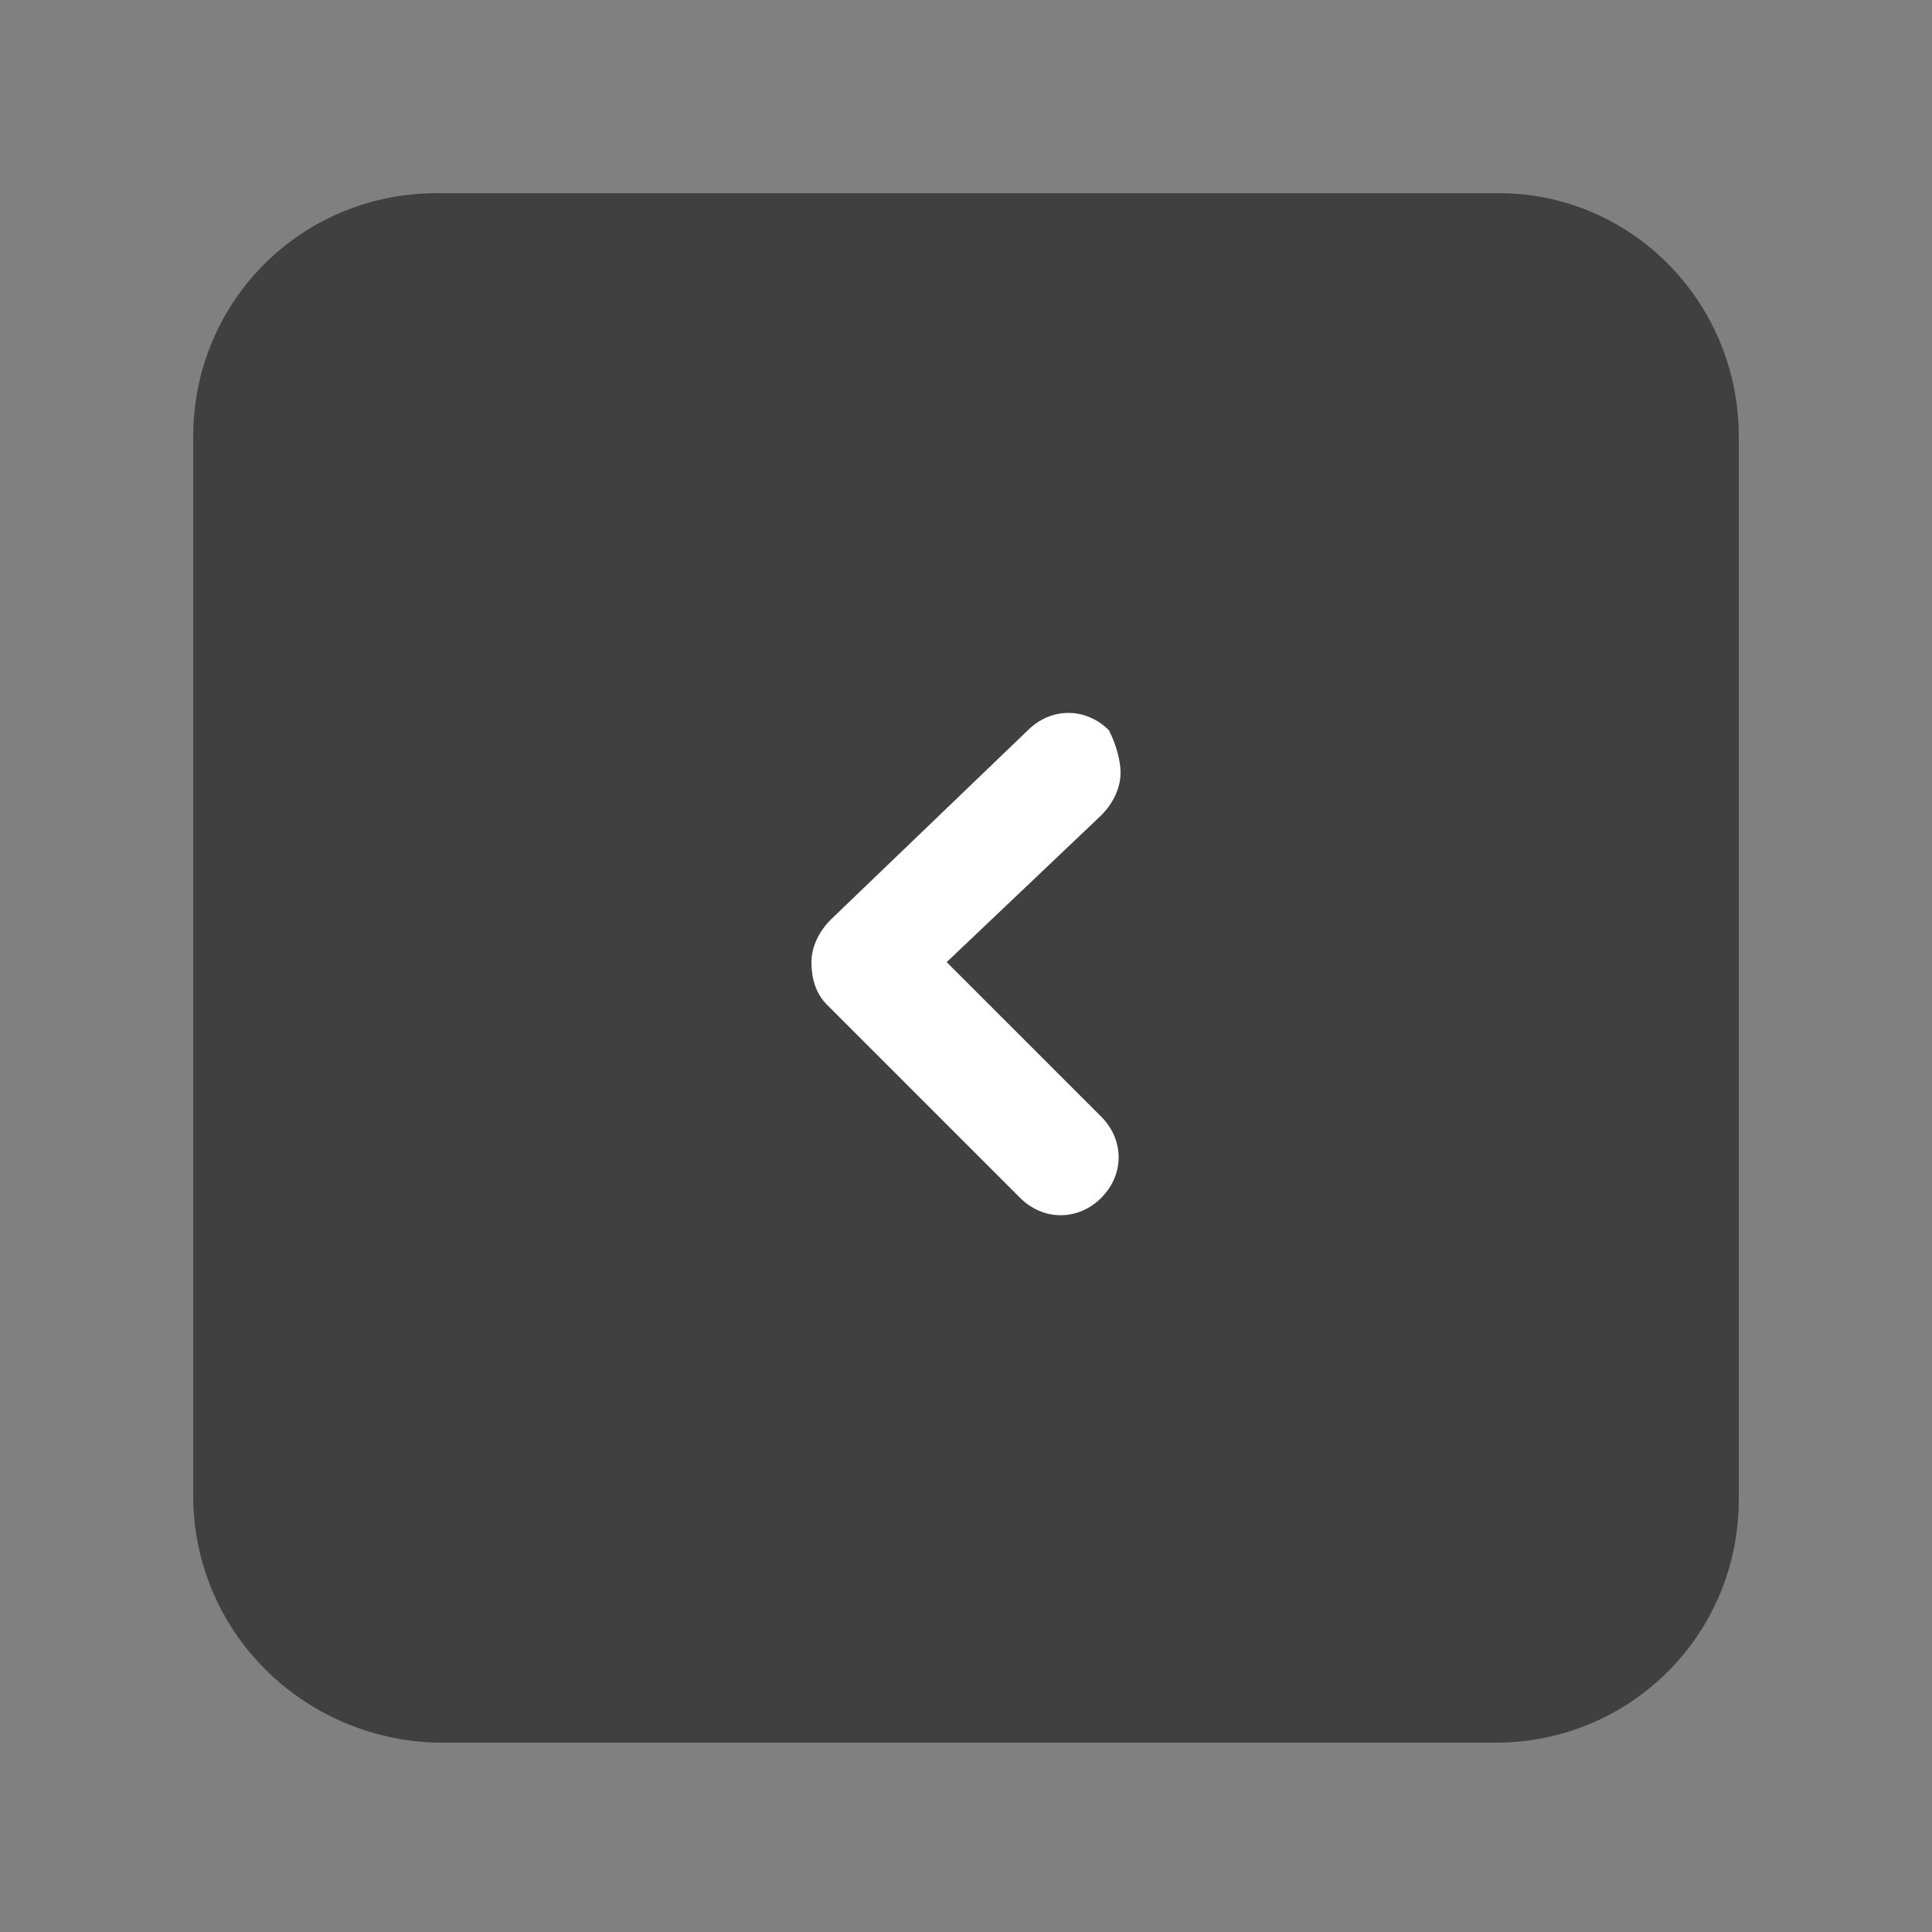
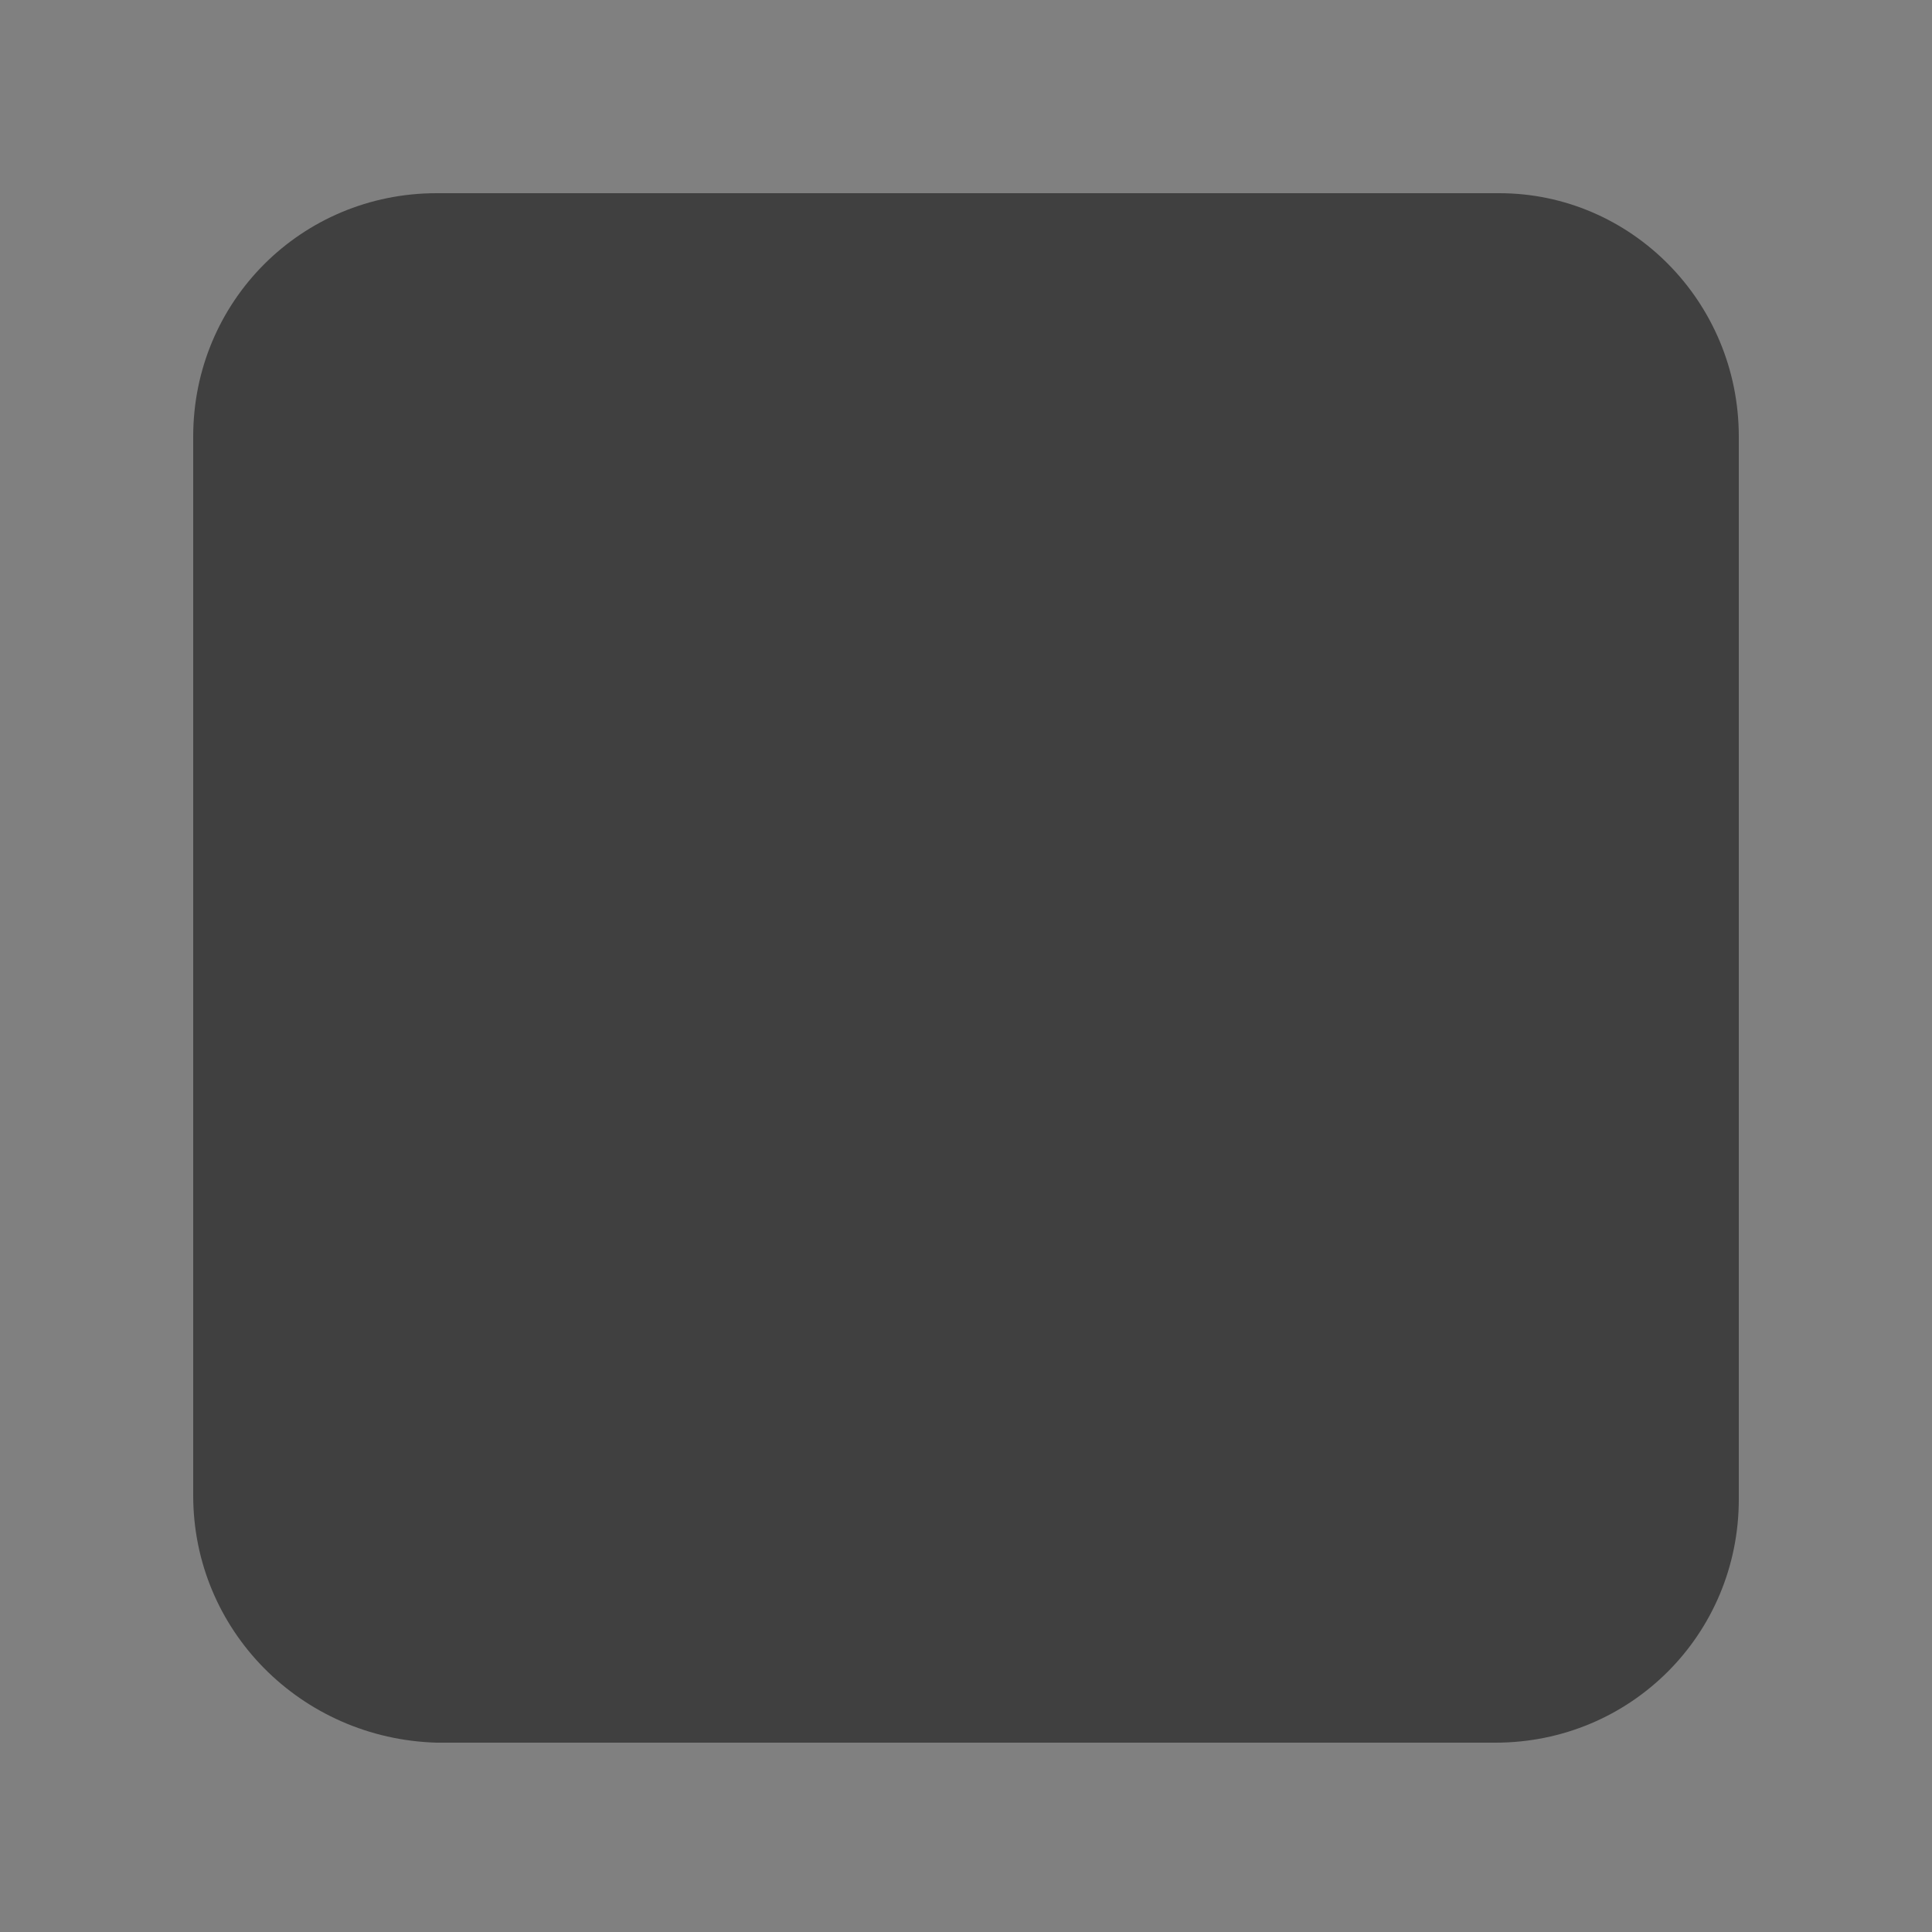
<svg xmlns="http://www.w3.org/2000/svg" id="Слой_1" x="0px" y="0px" viewBox="0 0 50 50" style="enable-background:new 0 0 50 50;" xml:space="preserve">
  <rect x="0" y="0" width="50" height="50" fill="#808080" stroke="none" />
  <style type="text/css"> .st0{fill:#E4E4E4;} .st1{fill:#F5F5F5;} .st2{fill:#E04B4A;} .st3{fill:#E3020D;} .st4{fill:#333333;} .st5{fill:#292929;} .st6{fill:#444444;} .st7{fill:#74B8E7;} .st8{fill:#393939;} .st9{fill-rule:evenodd;clip-rule:evenodd;fill:url(#SVGID_1_);} .st10{fill-rule:evenodd;clip-rule:evenodd;fill:#FFFFFF;} .st11{fill-rule:evenodd;clip-rule:evenodd;fill:#9E9E9E;} .st12{fill-rule:evenodd;clip-rule:evenodd;fill:url(#SVGID_2_);} .st13{fill-rule:evenodd;clip-rule:evenodd;fill:url(#SVGID_3_);} .st14{fill:none;stroke:#FF0000;stroke-width:3;stroke-linecap:round;stroke-linejoin:round;stroke-miterlimit:10;} .st15{fill:#1D1D1D;} .st16{fill:none;stroke:#FFFFFF;stroke-width:3;stroke-linecap:round;stroke-linejoin:round;stroke-miterlimit:10;} .st17{fill:#ED1C25;} .st18{fill:#FFFFFF;} .st19{opacity:0.5;} .st20{fill:#EE1C25;} .st21{fill:#050505;} .st22{fill:#242323;} </style>
  <g>
    <path class="st19" d="M45,11.3v27.5c0,3.5-2.8,6.3-6.3,6.3H11.3C7.8,45,5,42.2,5,38.7V11.3C5,7.8,7.8,5,11.3,5h27.5 C42.2,5,45,7.8,45,11.3z" />
    <g>
-       <path class="st18" d="M29,20c0,0.4-0.2,0.8-0.5,1.1l-4,3.8l4,4c0.6,0.6,0.6,1.5,0,2.1c-0.6,0.6-1.5,0.6-2.1,0L21.4,26 c-0.3-0.3-0.4-0.7-0.4-1.1c0-0.4,0.2-0.8,0.5-1.1l5.1-4.9c0.6-0.6,1.5-0.6,2.1,0C28.9,19.3,29,19.7,29,20z" />
-     </g>
+       </g>
  </g>
</svg>